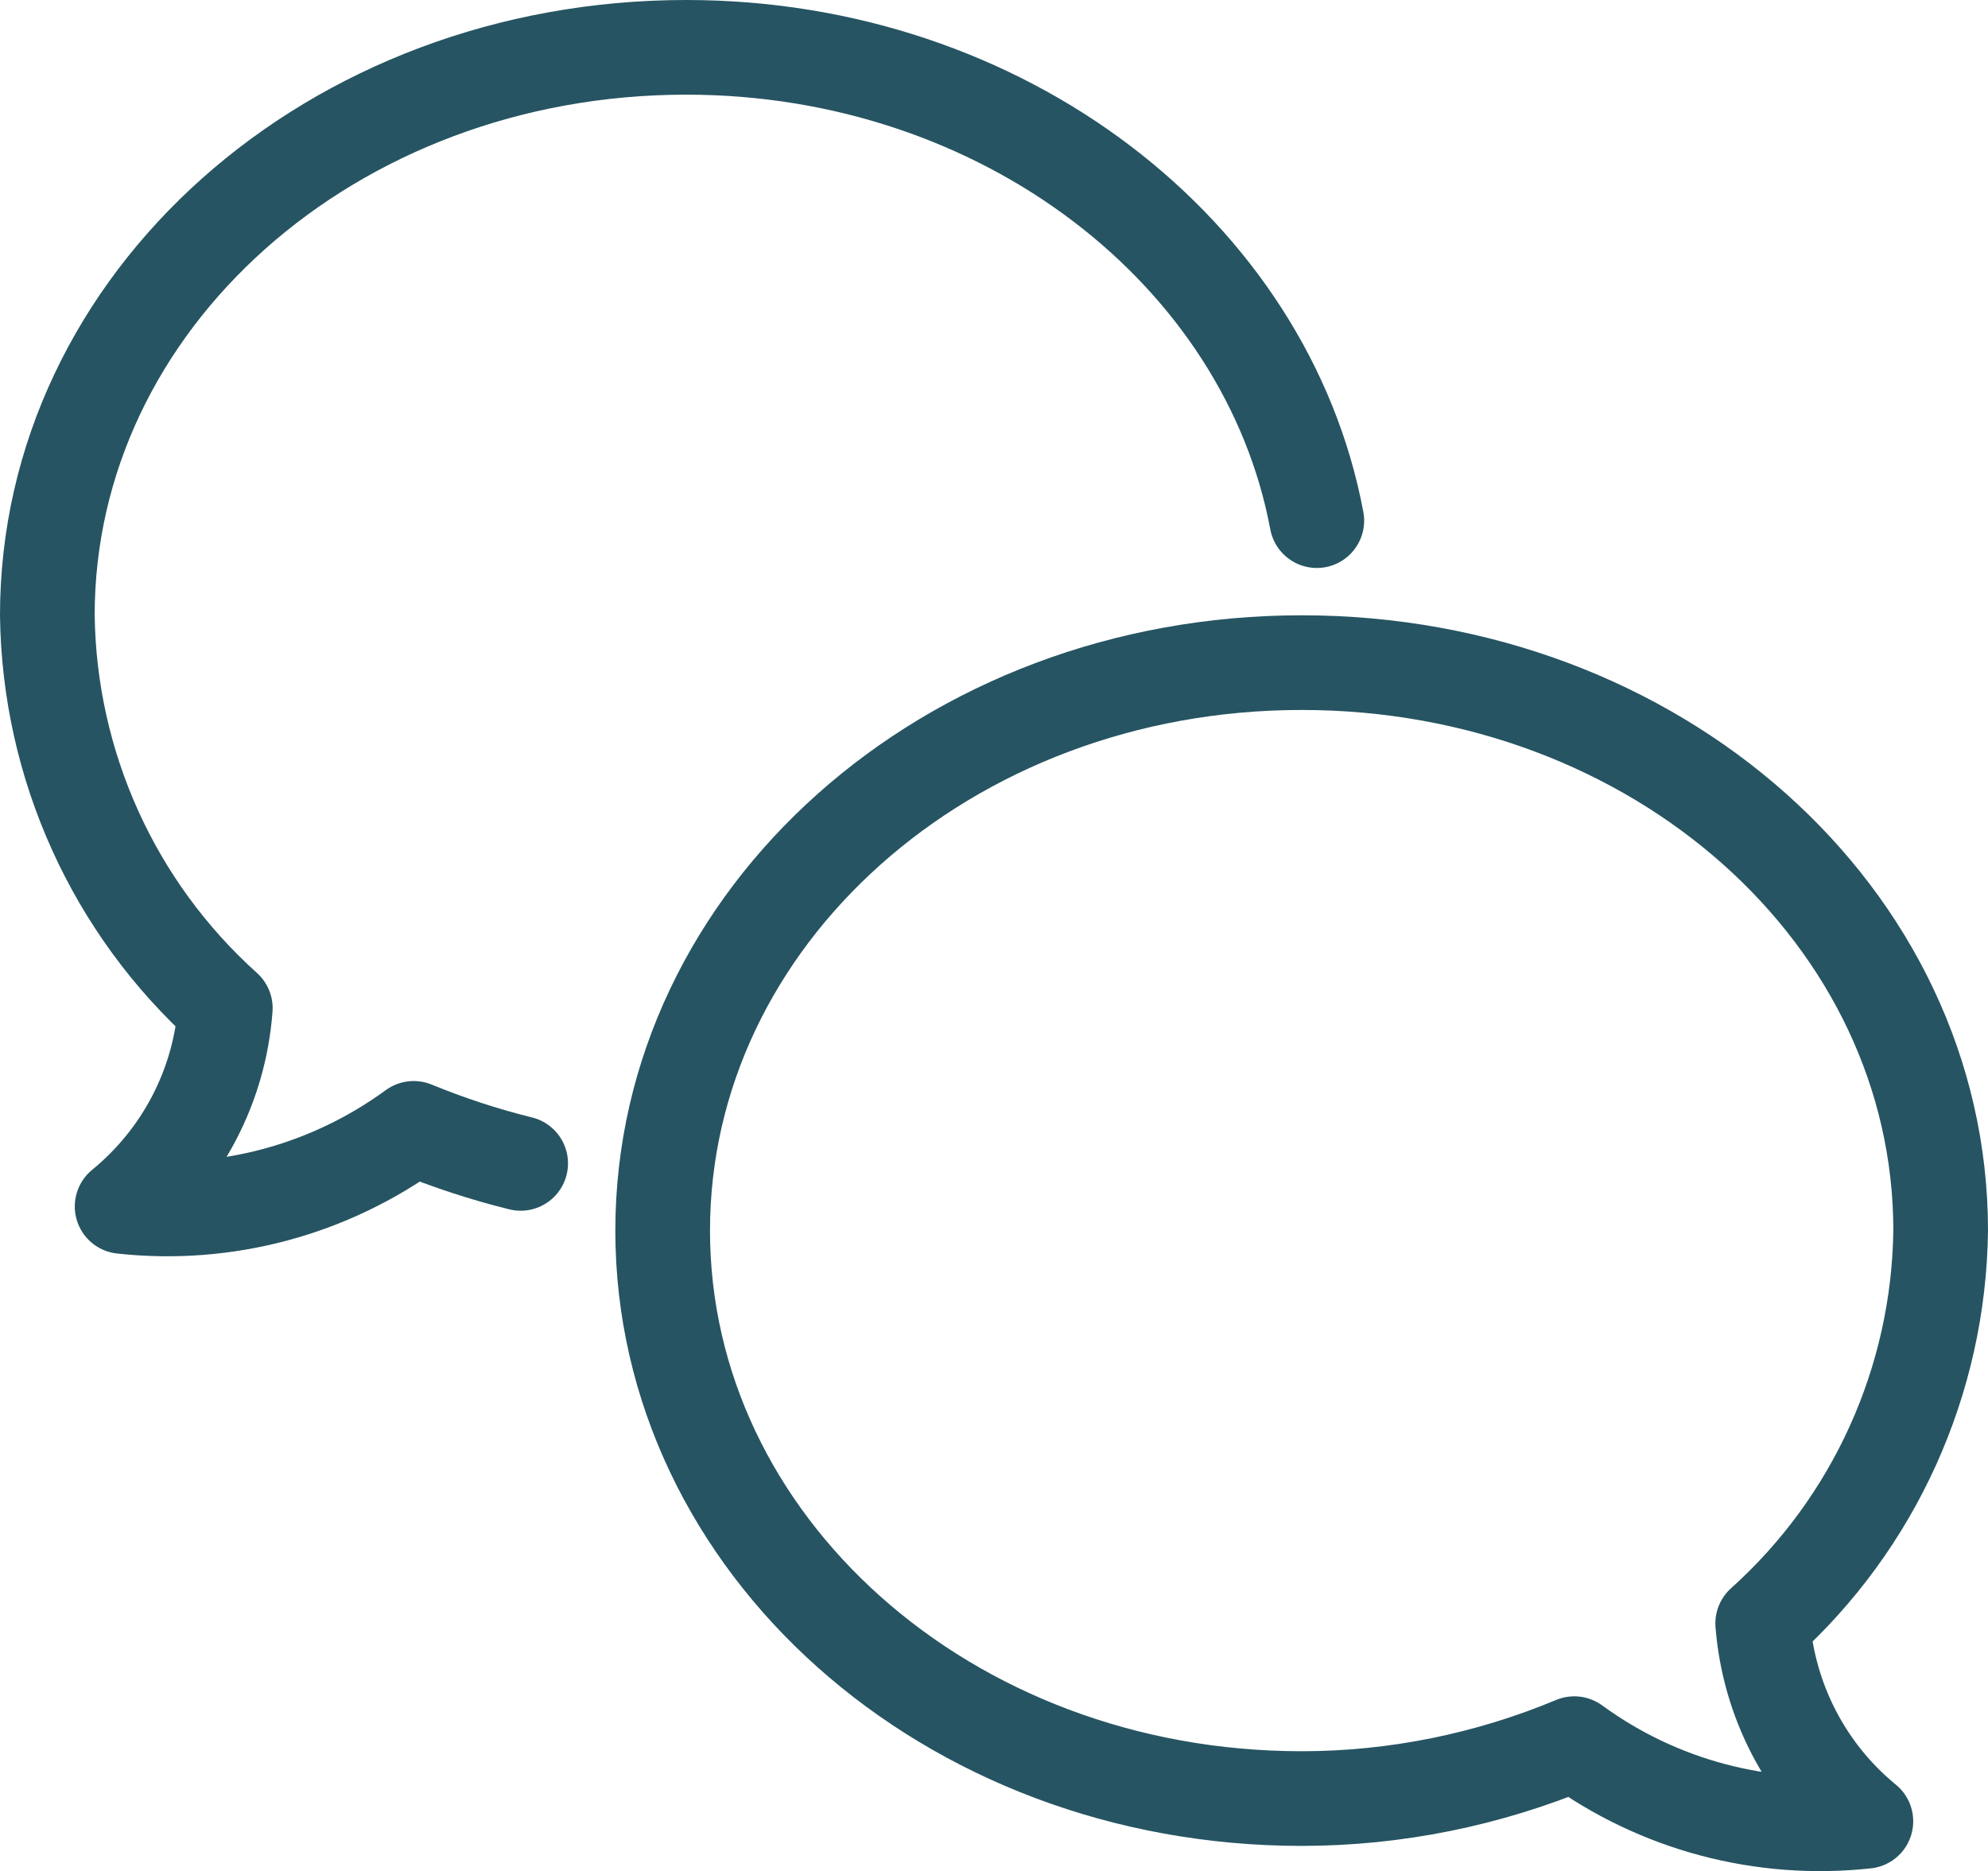
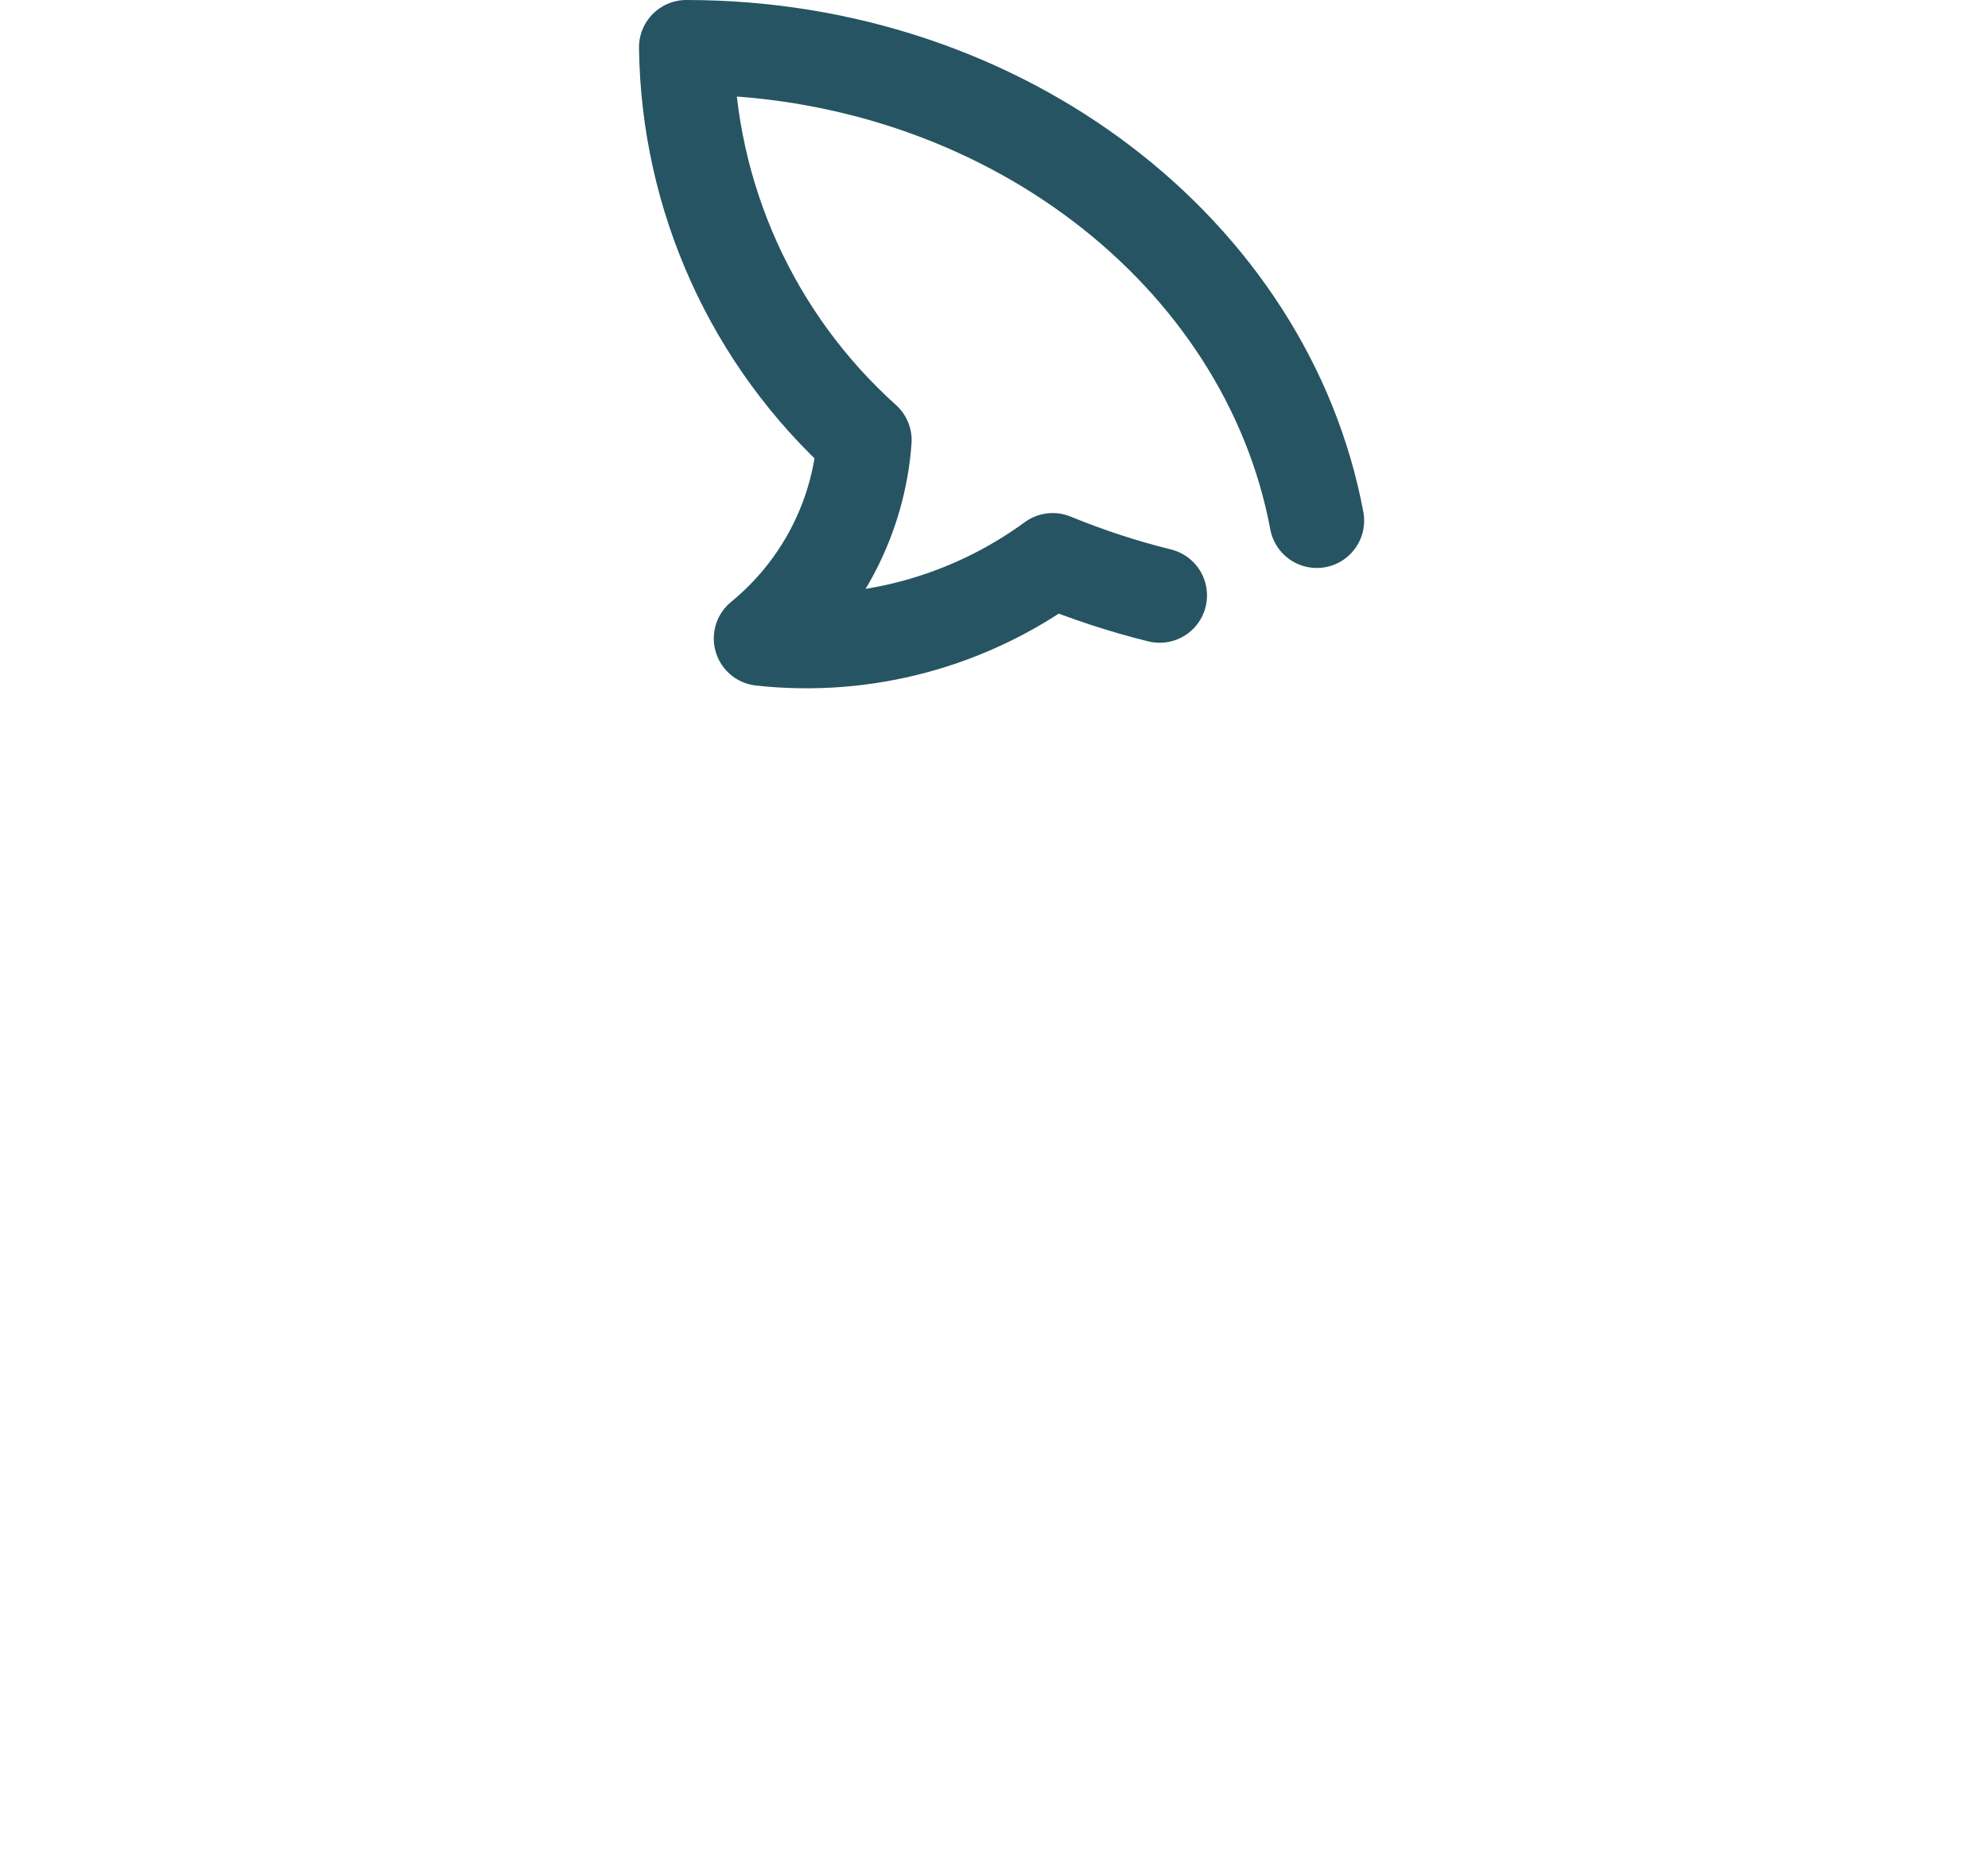
<svg xmlns="http://www.w3.org/2000/svg" id="_レイヤー_2" viewBox="0 0 42 39.53">
  <defs>
    <style>.cls-1{fill:none;stroke:#265462;stroke-linecap:round;stroke-linejoin:round;stroke-width:2px;}</style>
  </defs>
  <g id="_レイヤー_1-2">
-     <path class="cls-1" d="m27.82,11c-1.06-5.66-6.62-10-13.32-10C7,1,1,6.37,1,13c.04,3.17,1.4,6.18,3.76,8.3-.12,1.64-.91,3.15-2.18,4.19,2.19.24,4.38-.35,6.16-1.65.73.3,1.49.55,2.26.74" />
-     <path class="cls-1" d="m27.5,14c7.5,0,13.5,5.36,13.5,12-.04,3.17-1.4,6.18-3.76,8.3.13,1.63.91,3.14,2.18,4.18-2.19.24-4.38-.34-6.16-1.64-1.82.76-3.78,1.16-5.76,1.16-7.5,0-13.5-5.39-13.5-12s6-12,13.5-12Z" />
+     <path class="cls-1" d="m27.82,11c-1.06-5.66-6.62-10-13.32-10c.04,3.17,1.4,6.18,3.76,8.3-.12,1.64-.91,3.15-2.18,4.19,2.19.24,4.38-.35,6.16-1.65.73.3,1.49.55,2.26.74" />
  </g>
</svg>